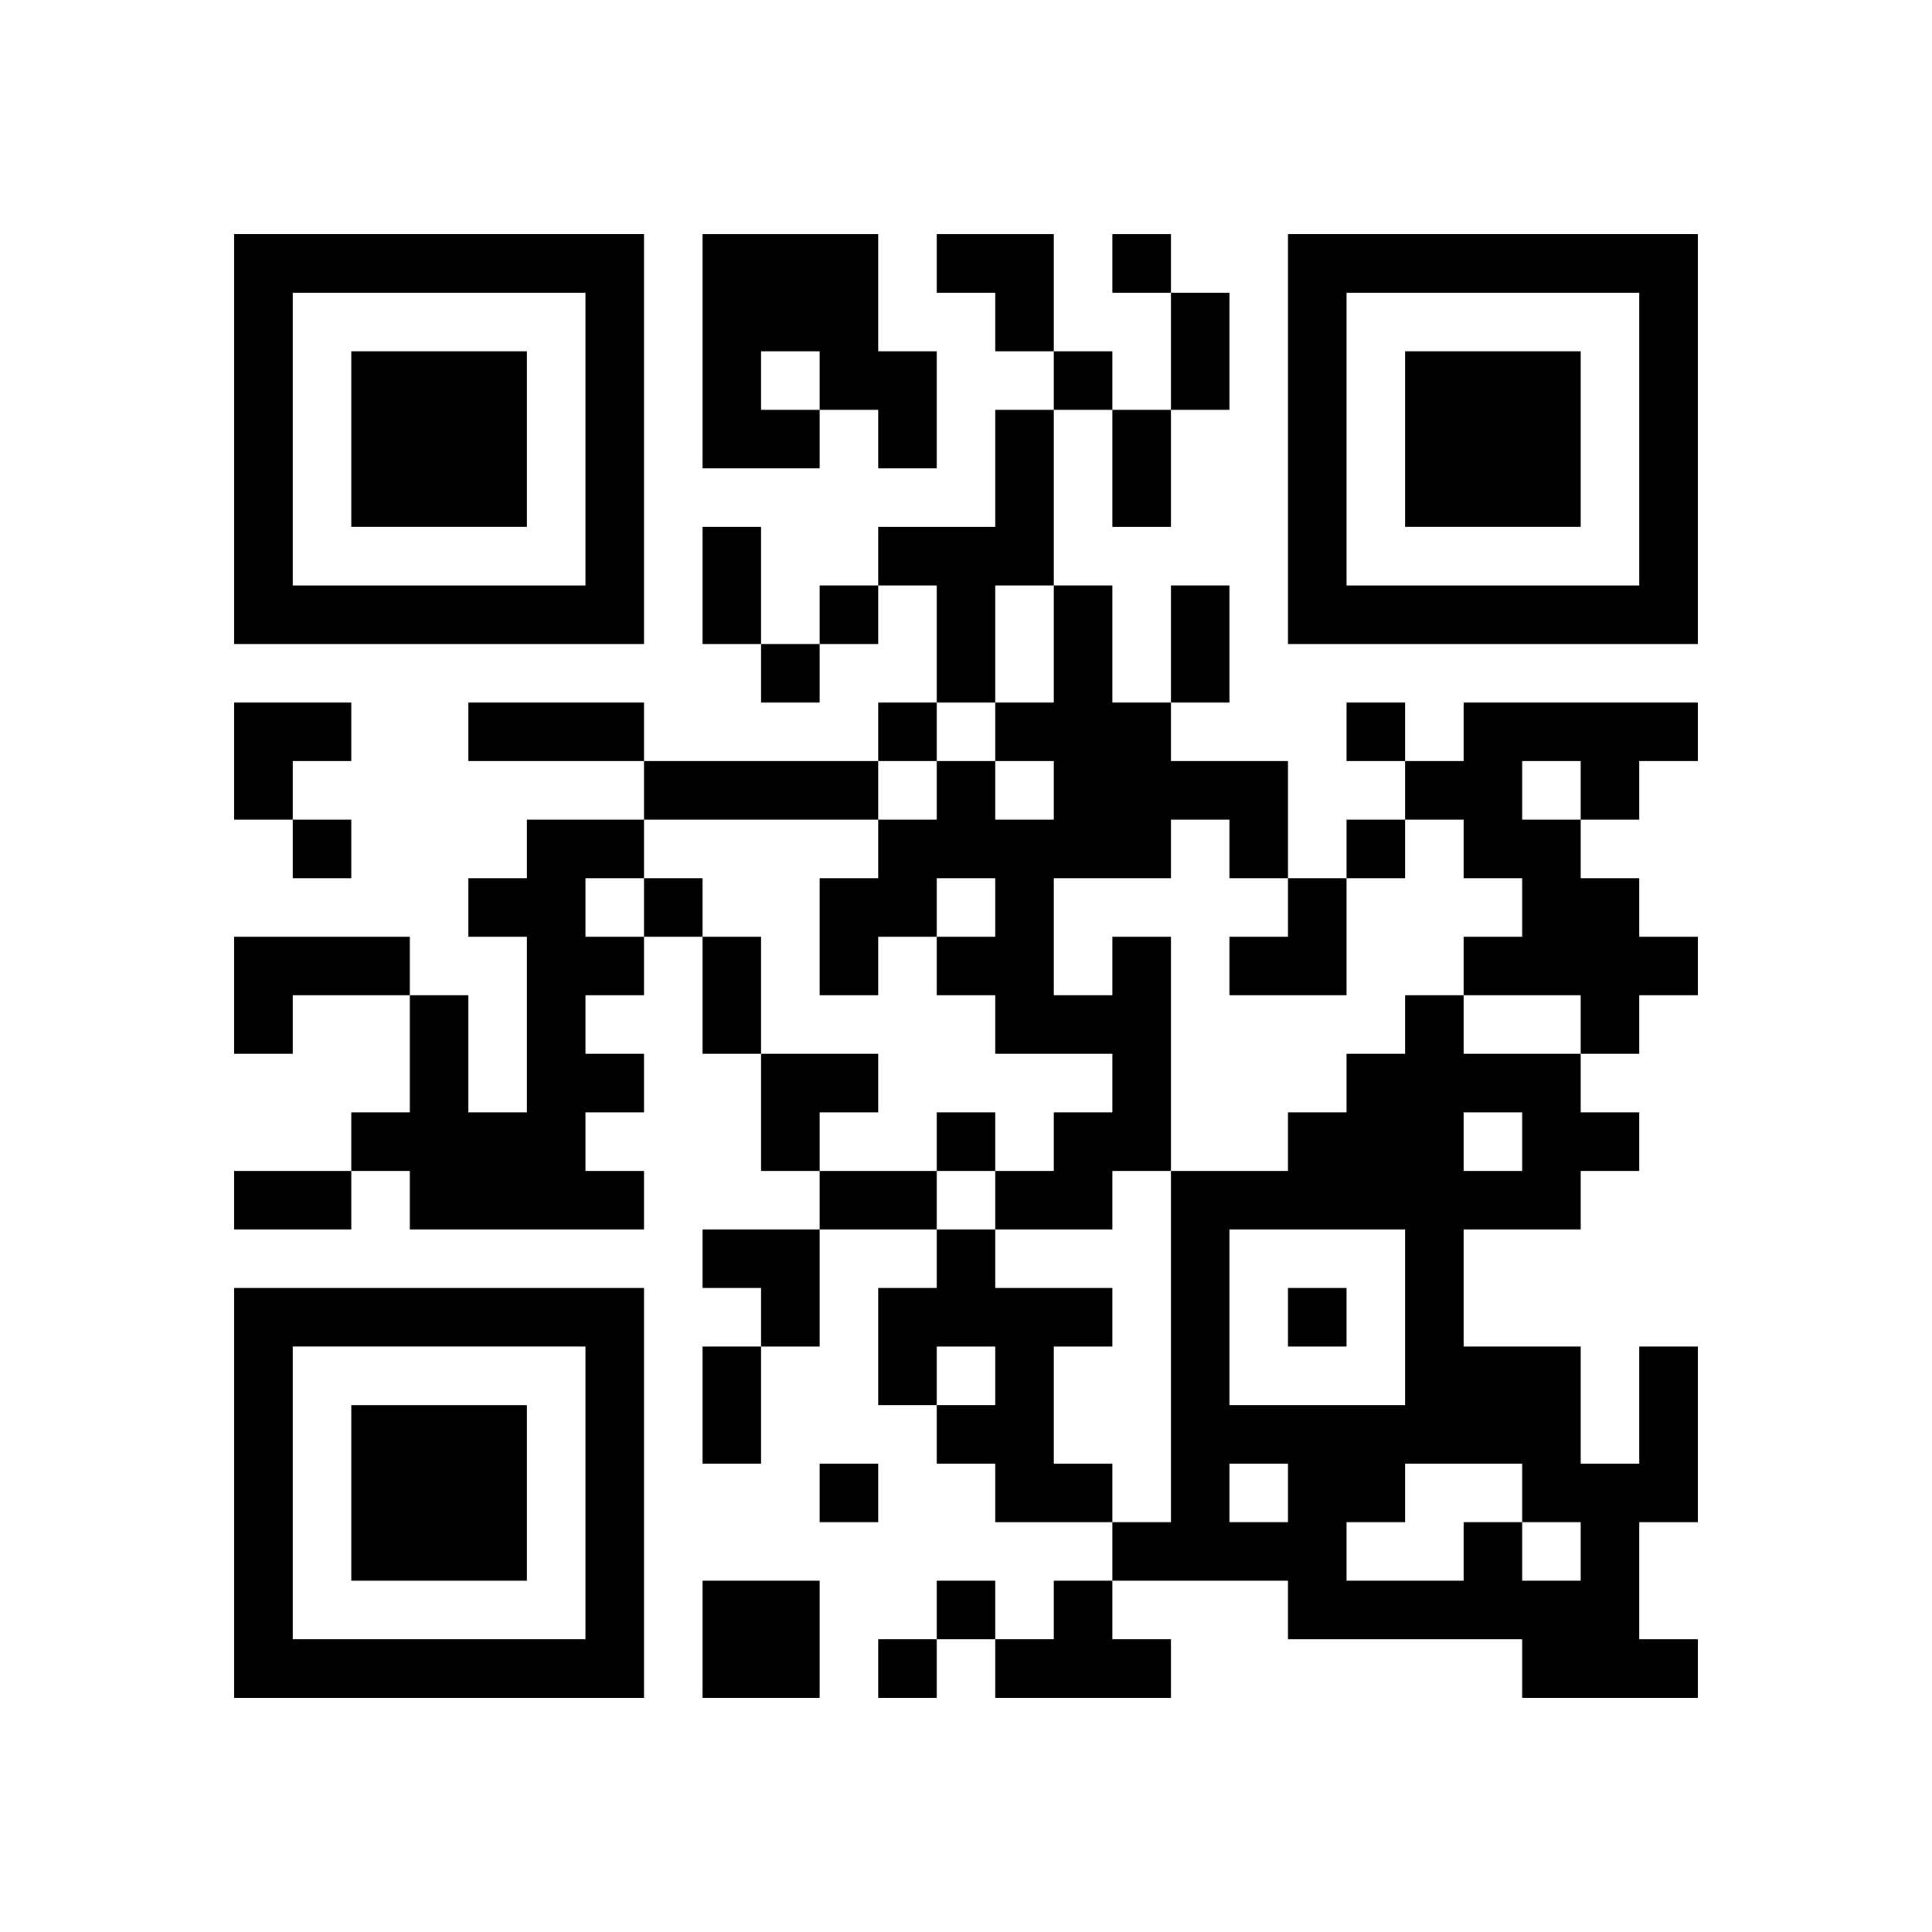
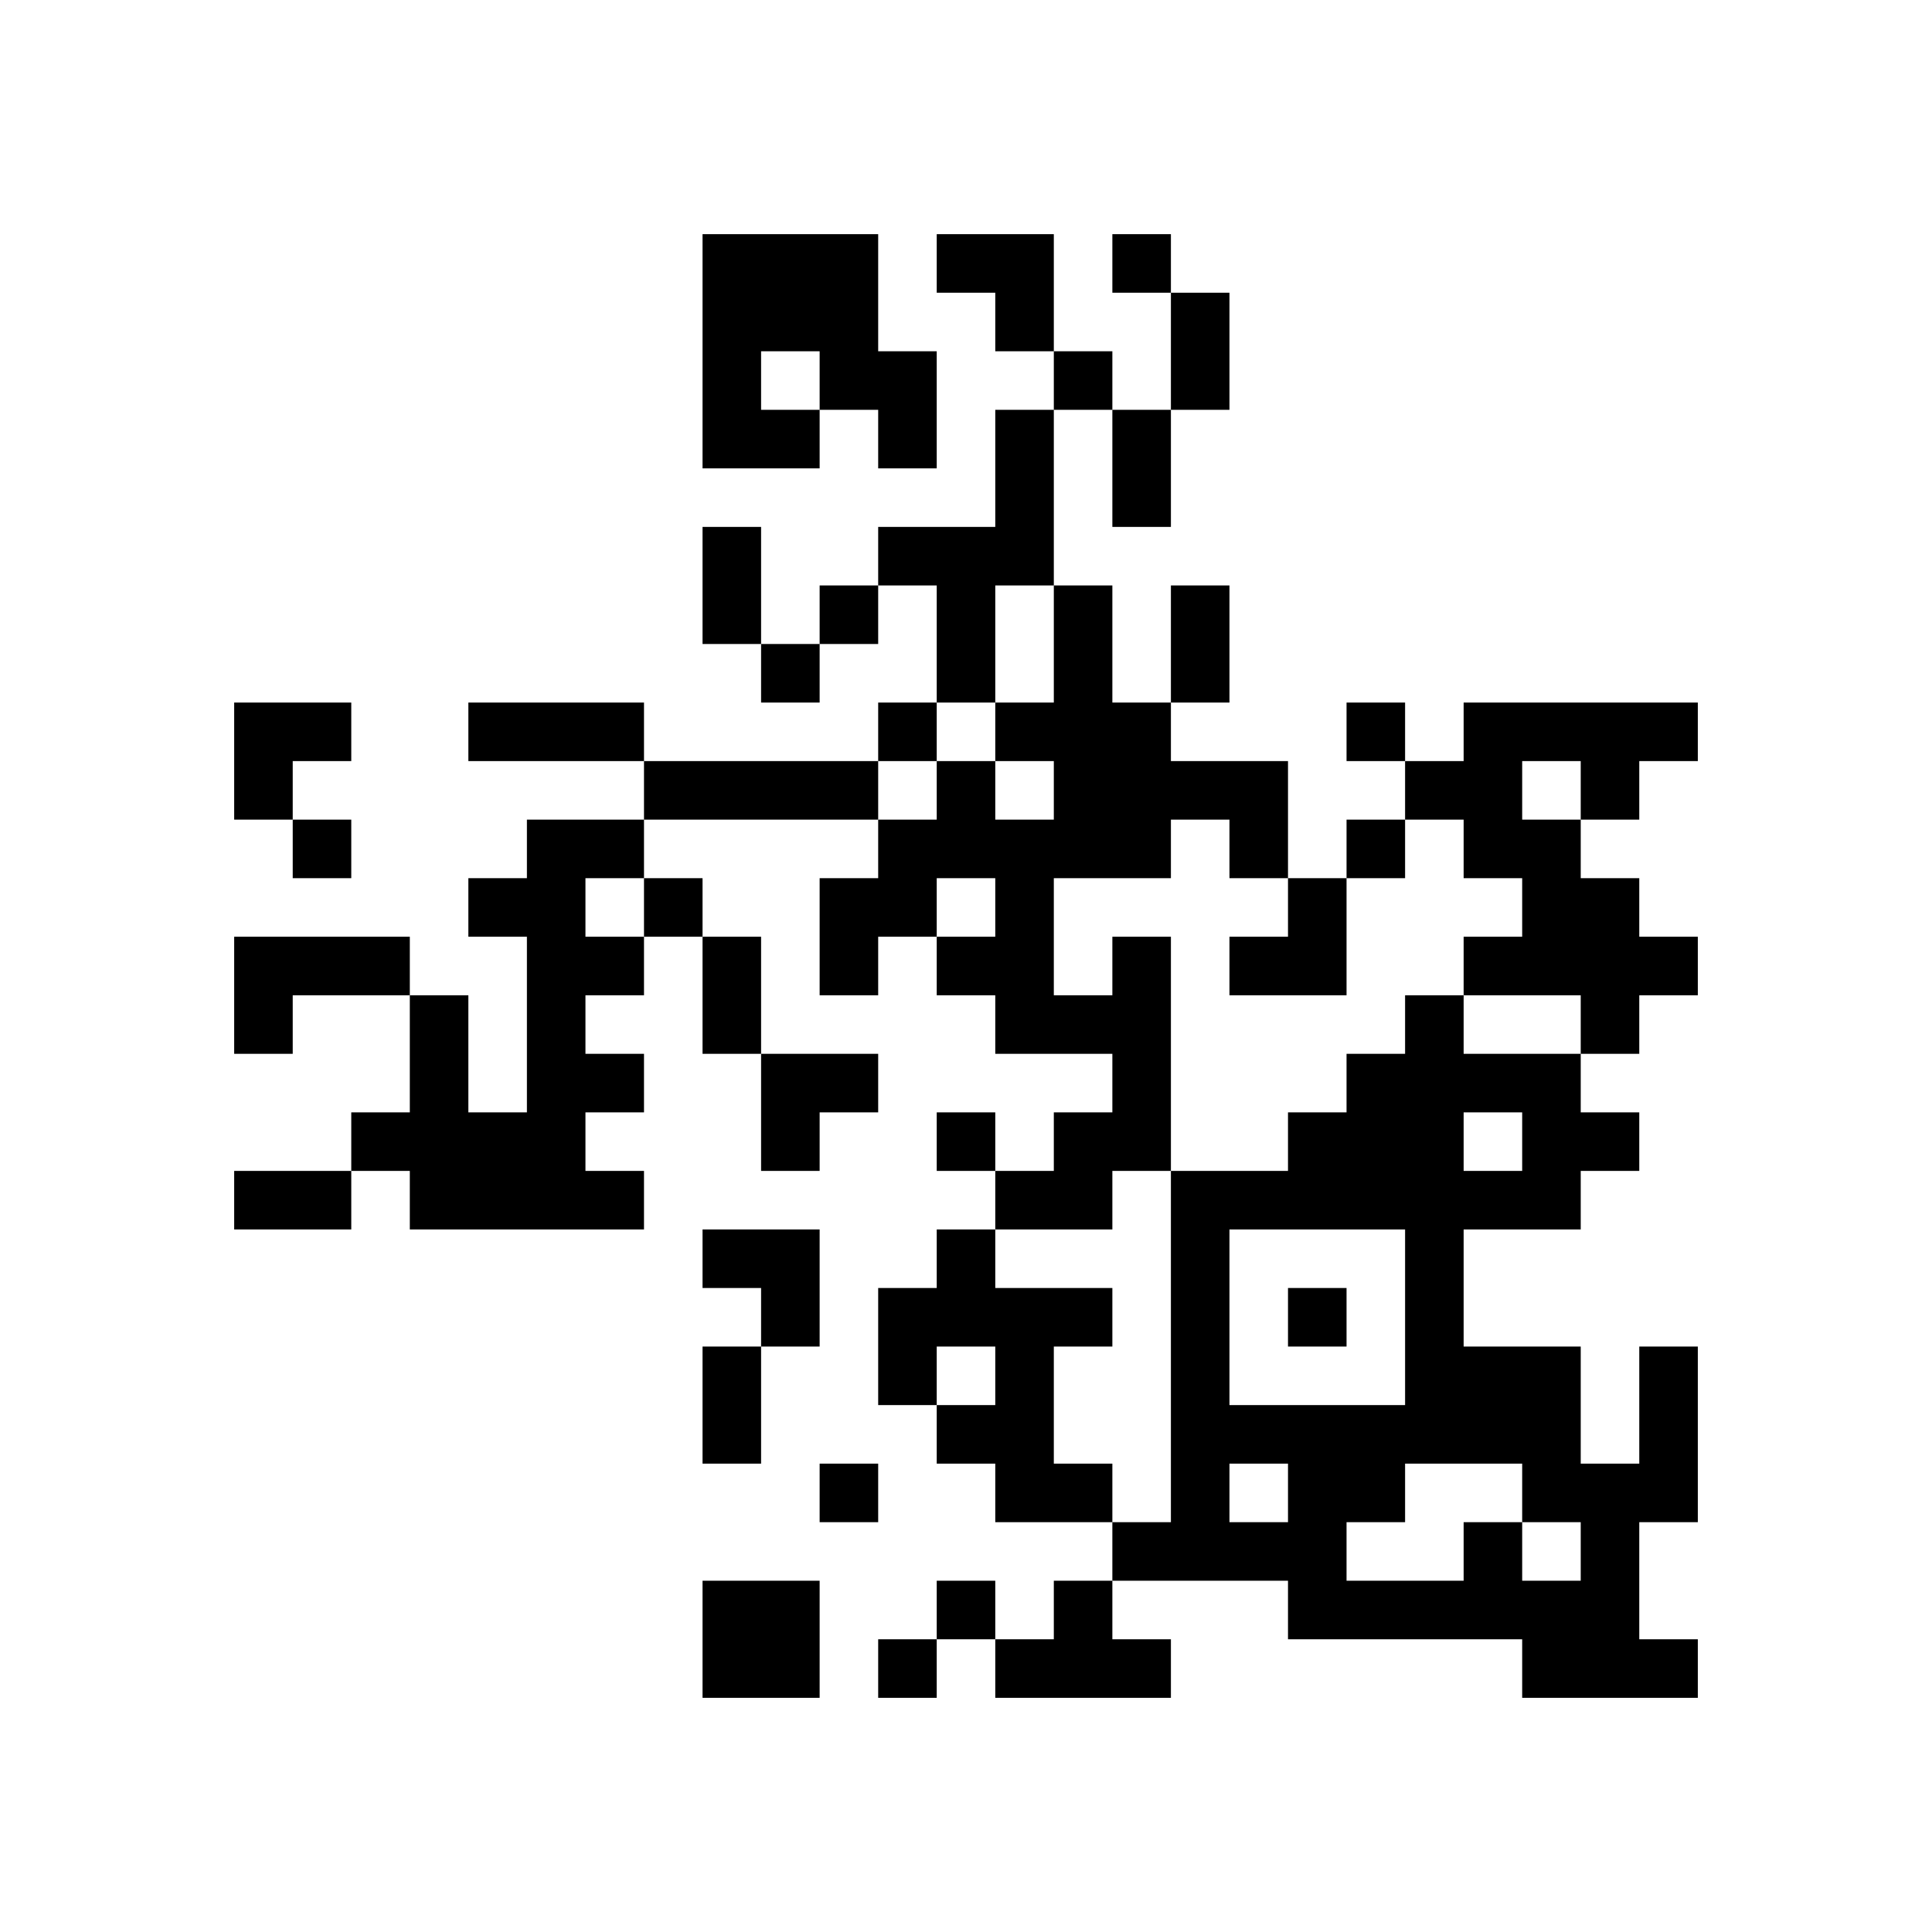
<svg xmlns="http://www.w3.org/2000/svg" xmlns:xlink="http://www.w3.org/1999/xlink" version="1.1" baseProfile="full" viewBox="-4 -4 33 33" width="132" height="132" id="qrcode-2c5ddfe090c19aa95419b0e438d803f9">
  <symbol id="tracker">
-     <path d="m 0 7 0 7 7 0 0 -7 -7 0 z m 1 1 5 0 0 5 -5 0 0 -5 z m 1 1 0 3 3 0 0 -3 -3 0 z" style="fill:#000000;stroke:none" />
-   </symbol>
+     </symbol>
  <use x="0" y="-7" xlink:href="#tracker" />
  <use x="0" y="11" xlink:href="#tracker" />
  <use x="18" y="-7" xlink:href="#tracker" />
-   <path d="M8,0 h3v2h1v2h-1v-1h-1v1h-2v-4 M9,2 v1h1v-1h-1 M13,3 h1v3h-1v2h-1v-2h-1v-1h2v-2 M21,8 h4v1h-1v1h-1v1h1v1h1v1h-1v1h-1v-1h-2v-1h1v-1h-1v-1h-1v-1h1v-1 M22,9 v1h1v-1h-1 M7,9 h4v1h-4v-1 M5,10 h2v1h-1v1h1v1h-1v1h1v1h-1v1h1v1h-4v-1h-1v-1h1v-2h1v2h1v-3h-1v-1h1v-1 M0,12 h3v1h-2v1h-1v-2 M15,12 h1v4h-1v1h-2v-1h1v-1h1v-1h-2v-1h-1v-1h1v-1h-1v1h-1v1h-1v-2h1v-1h1v-1h1v1h1v-1h-1v-1h1v-2h1v2h1v1h2v2h-1v-1h-1v1h-2v2h1v-1 M12,17 h1v1h2v1h-1v2h1v1h-2v-1h-1v-1h1v-1h-1v1h-1v-2h1v-1 M21,22 h1v1h1v-1h-1v-1h-2v1h-1v1h2v-1 M21,15 v1h1v-1h-1 M23,16 v1h-2v2h2v2h1v-2h1v3h-1v2h1v1h-3v-1h-4v-1h-3v-1h1v-6h2v-1h1v-1h1v-1h1v1h2v1h1v1h-1 M17,17 v3h3v-3h-3 M17,21 v1h1v-1h-1 M8,23 h2v2h-2v-2 M14,23 h1v1h1v1h-3v-1h1v-1 M15,0 v1h1v-1h-1 M14,2 v1h1v-1h-1 M10,6 v1h1v-1h-1 M9,7 v1h1v-1h-1 M11,8 v1h1v-1h-1 M19,8 v1h1v-1h-1 M1,10 v1h1v-1h-1 M19,10 v1h1v-1h-1 M7,11 v1h1v-1h-1 M12,15 v1h1v-1h-1 M18,18 v1h1v-1h-1 M10,21 v1h1v-1h-1 M12,23 v1h1v-1h-1 M11,24 v1h1v-1h-1 M16,1 h1v2h-1v-2 M15,3 h1v2h-1v-2 M8,5 h1v2h-1v-2 M16,6 h1v2h-1v-2 M4,8 h3v1h-3v-1 M8,12 h1v2h-1v-2 M0,16 h2v1h-2v-1 M10,16 h2v1h-2v-1 M8,19 h1v2h-1v-2 M12,0 h2v2h-1v-1h-1z M0,8 h2v1h-1v1h-1z M17,11 m1,0h1v2h-2v-1h1z M9,14 h2v1h-1v1h-1z M8,17 h2v2h-1v-1h-1z" style="fill:#000000;stroke:none" />
+   <path d="M8,0 h3v2h1v2h-1v-1h-1v1h-2v-4 M9,2 v1h1v-1h-1 M13,3 h1v3h-1v2h-1v-2h-1v-1h2v-2 M21,8 h4v1h-1v1h-1v1h1v1h1v1h-1v1h-1v-1h-2v-1h1v-1h-1v-1h-1v-1h1v-1 M22,9 v1h1v-1h-1 M7,9 h4v1h-4v-1 M5,10 h2v1h-1v1h1v1h-1v1h1v1h-1v1h1v1h-4v-1h-1v-1h1v-2h1v2h1v-3h-1v-1h1v-1 M0,12 h3v1h-2v1h-1v-2 M15,12 h1v4h-1v1h-2v-1h1v-1h1v-1h-2v-1h-1v-1h1v-1h-1v1h-1v1h-1v-2h1v-1h1v-1h1v1h1v-1h-1v-1h1v-2h1v2h1v1h2v2h-1v-1h-1v1h-2v2h1v-1 M12,17 h1v1h2v1h-1v2h1v1h-2v-1h-1v-1h1v-1h-1v1h-1v-2h1v-1 M21,22 h1v1h1v-1h-1v-1h-2v1h-1v1h2v-1 M21,15 v1h1v-1h-1 M23,16 v1h-2v2h2v2h1v-2h1v3h-1v2h1v1h-3v-1h-4v-1h-3v-1h1v-6h2v-1h1v-1h1v-1h1v1h2v1h1v1h-1 M17,17 v3h3v-3h-3 M17,21 v1h1v-1h-1 M8,23 h2v2h-2v-2 M14,23 h1v1h1v1h-3v-1h1v-1 M15,0 v1h1v-1h-1 M14,2 v1h1v-1h-1 M10,6 v1h1v-1h-1 M9,7 v1h1v-1h-1 M11,8 v1h1v-1h-1 M19,8 v1h1v-1h-1 M1,10 v1h1v-1h-1 M19,10 v1h1v-1h-1 M7,11 v1h1v-1h-1 M12,15 v1h1v-1h-1 M18,18 v1h1v-1h-1 M10,21 v1h1v-1h-1 M12,23 v1h1v-1h-1 M11,24 v1h1v-1h-1 M16,1 h1v2h-1v-2 M15,3 h1v2h-1v-2 M8,5 h1v2h-1v-2 M16,6 h1v2h-1v-2 M4,8 h3v1h-3v-1 M8,12 h1v2h-1v-2 M0,16 h2v1h-2v-1 h2v1h-2v-1 M8,19 h1v2h-1v-2 M12,0 h2v2h-1v-1h-1z M0,8 h2v1h-1v1h-1z M17,11 m1,0h1v2h-2v-1h1z M9,14 h2v1h-1v1h-1z M8,17 h2v2h-1v-1h-1z" style="fill:#000000;stroke:none" />
</svg>